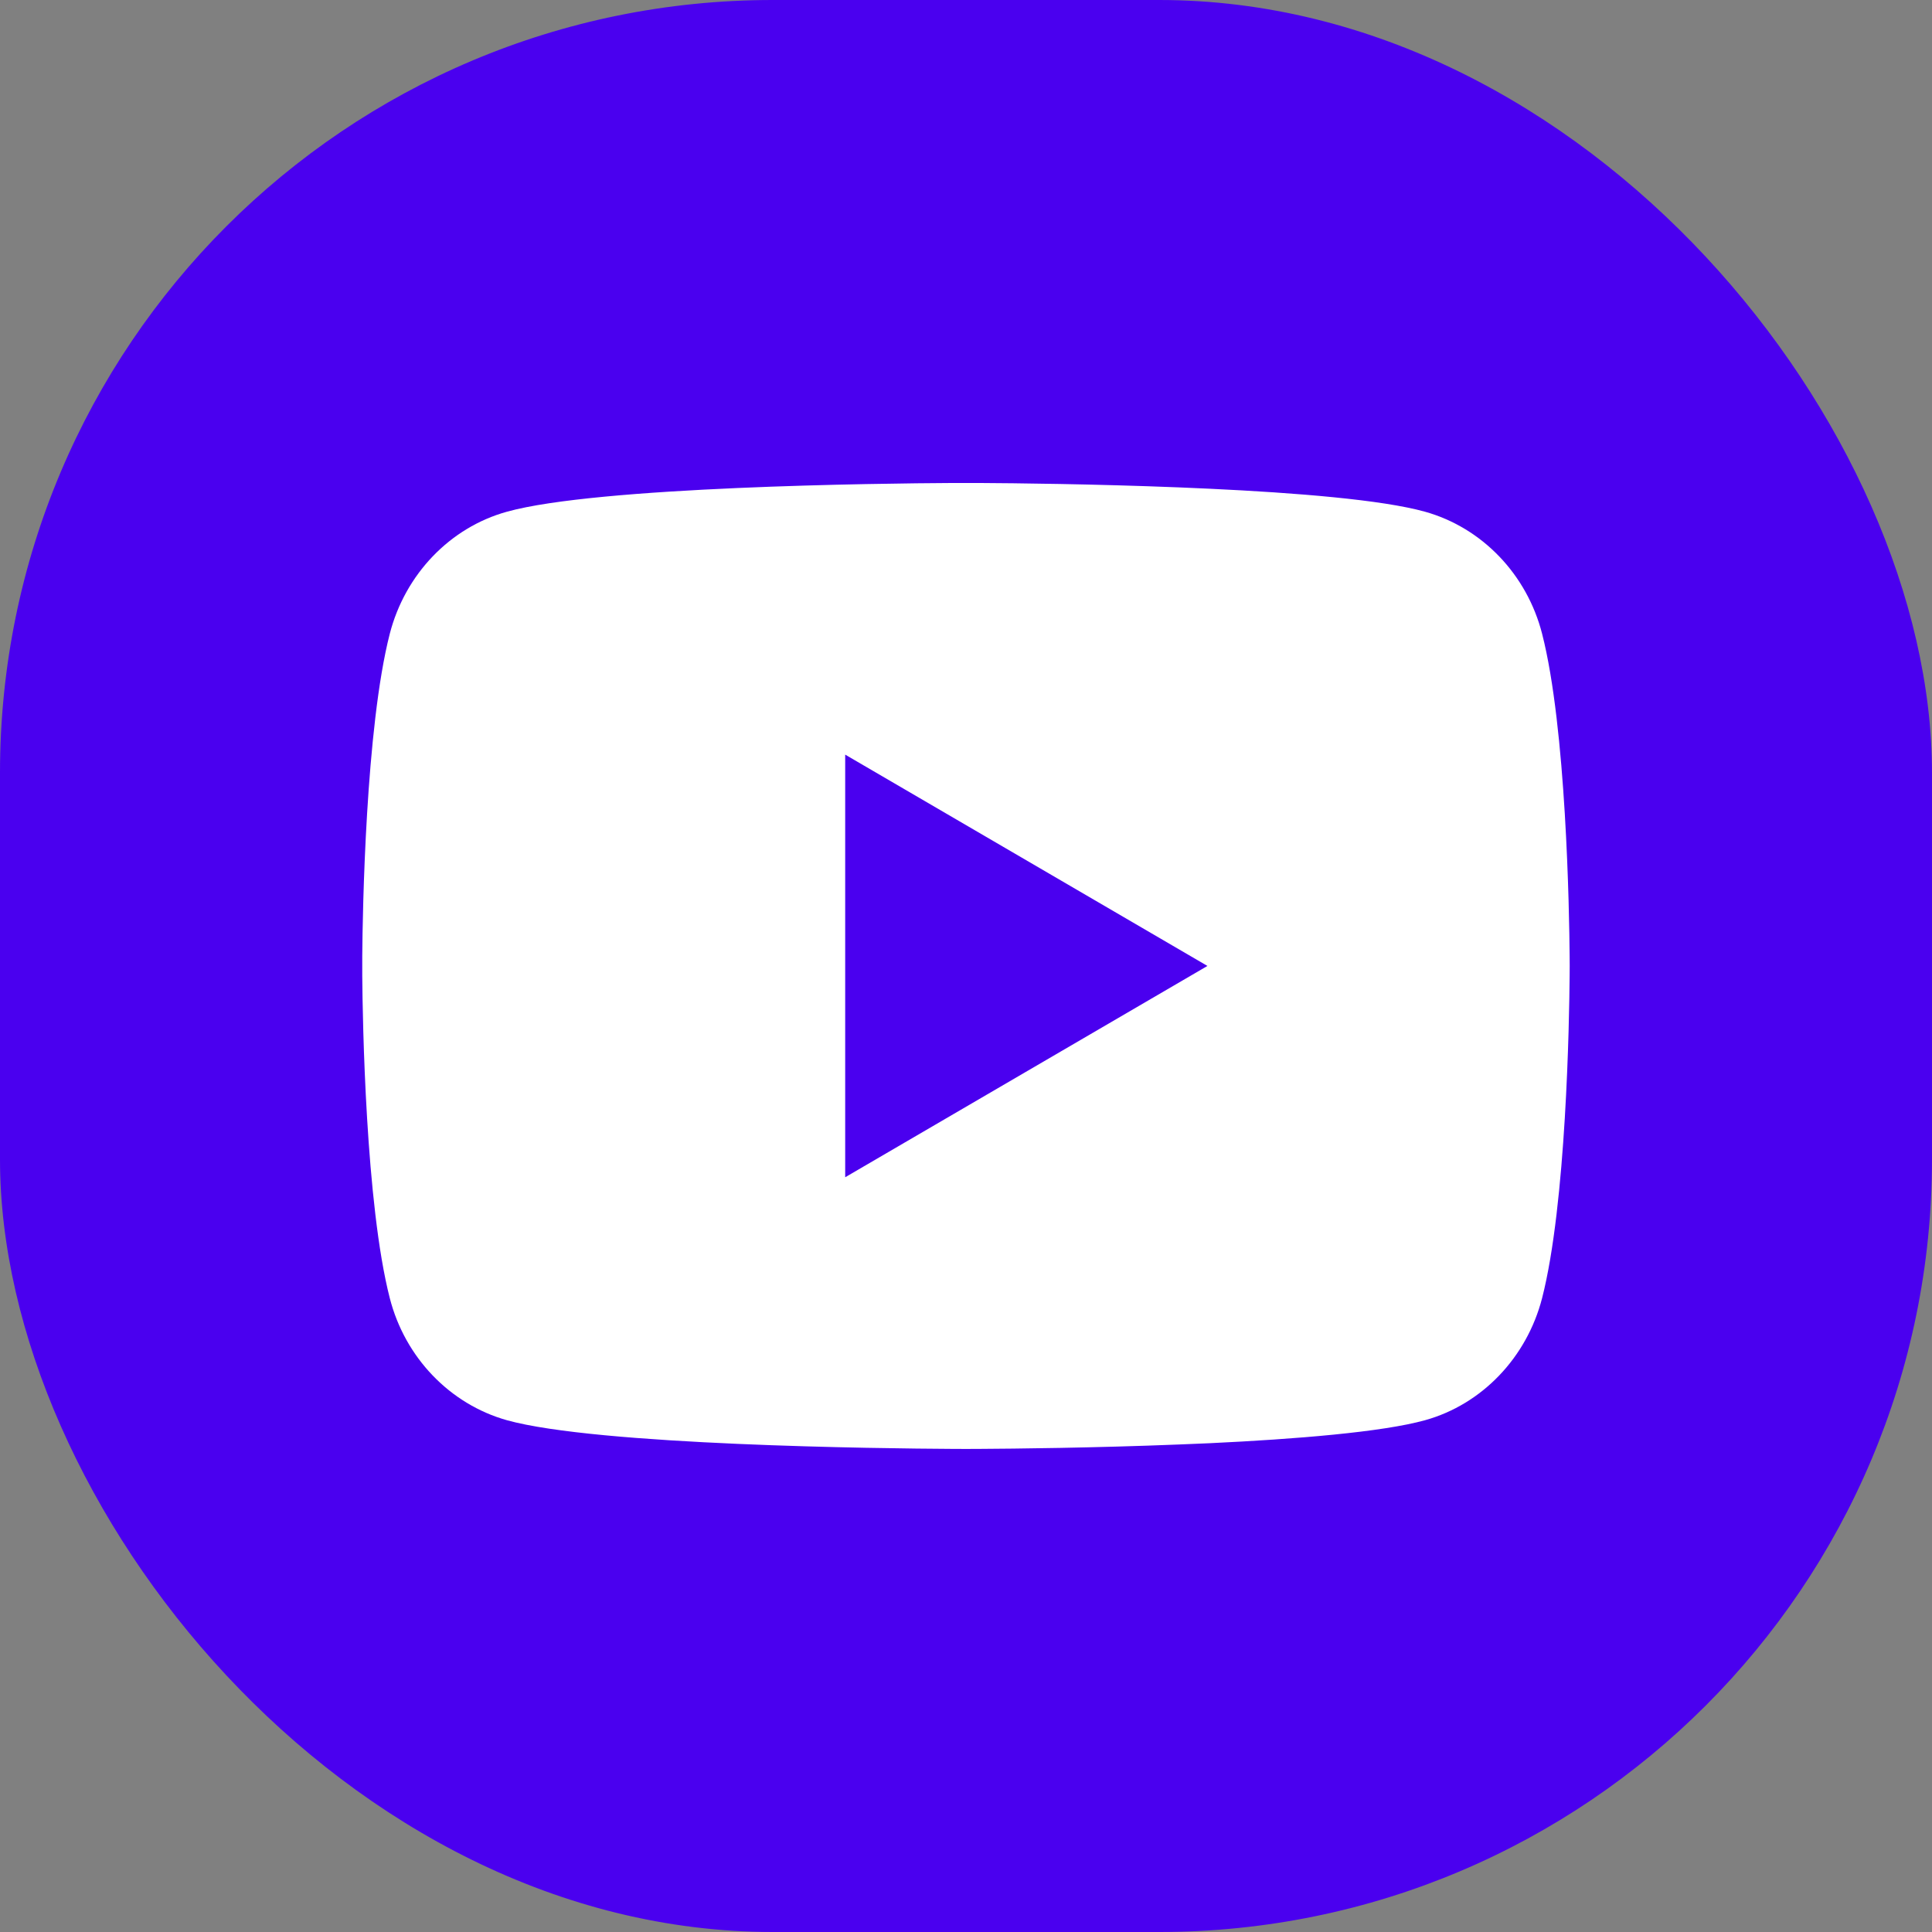
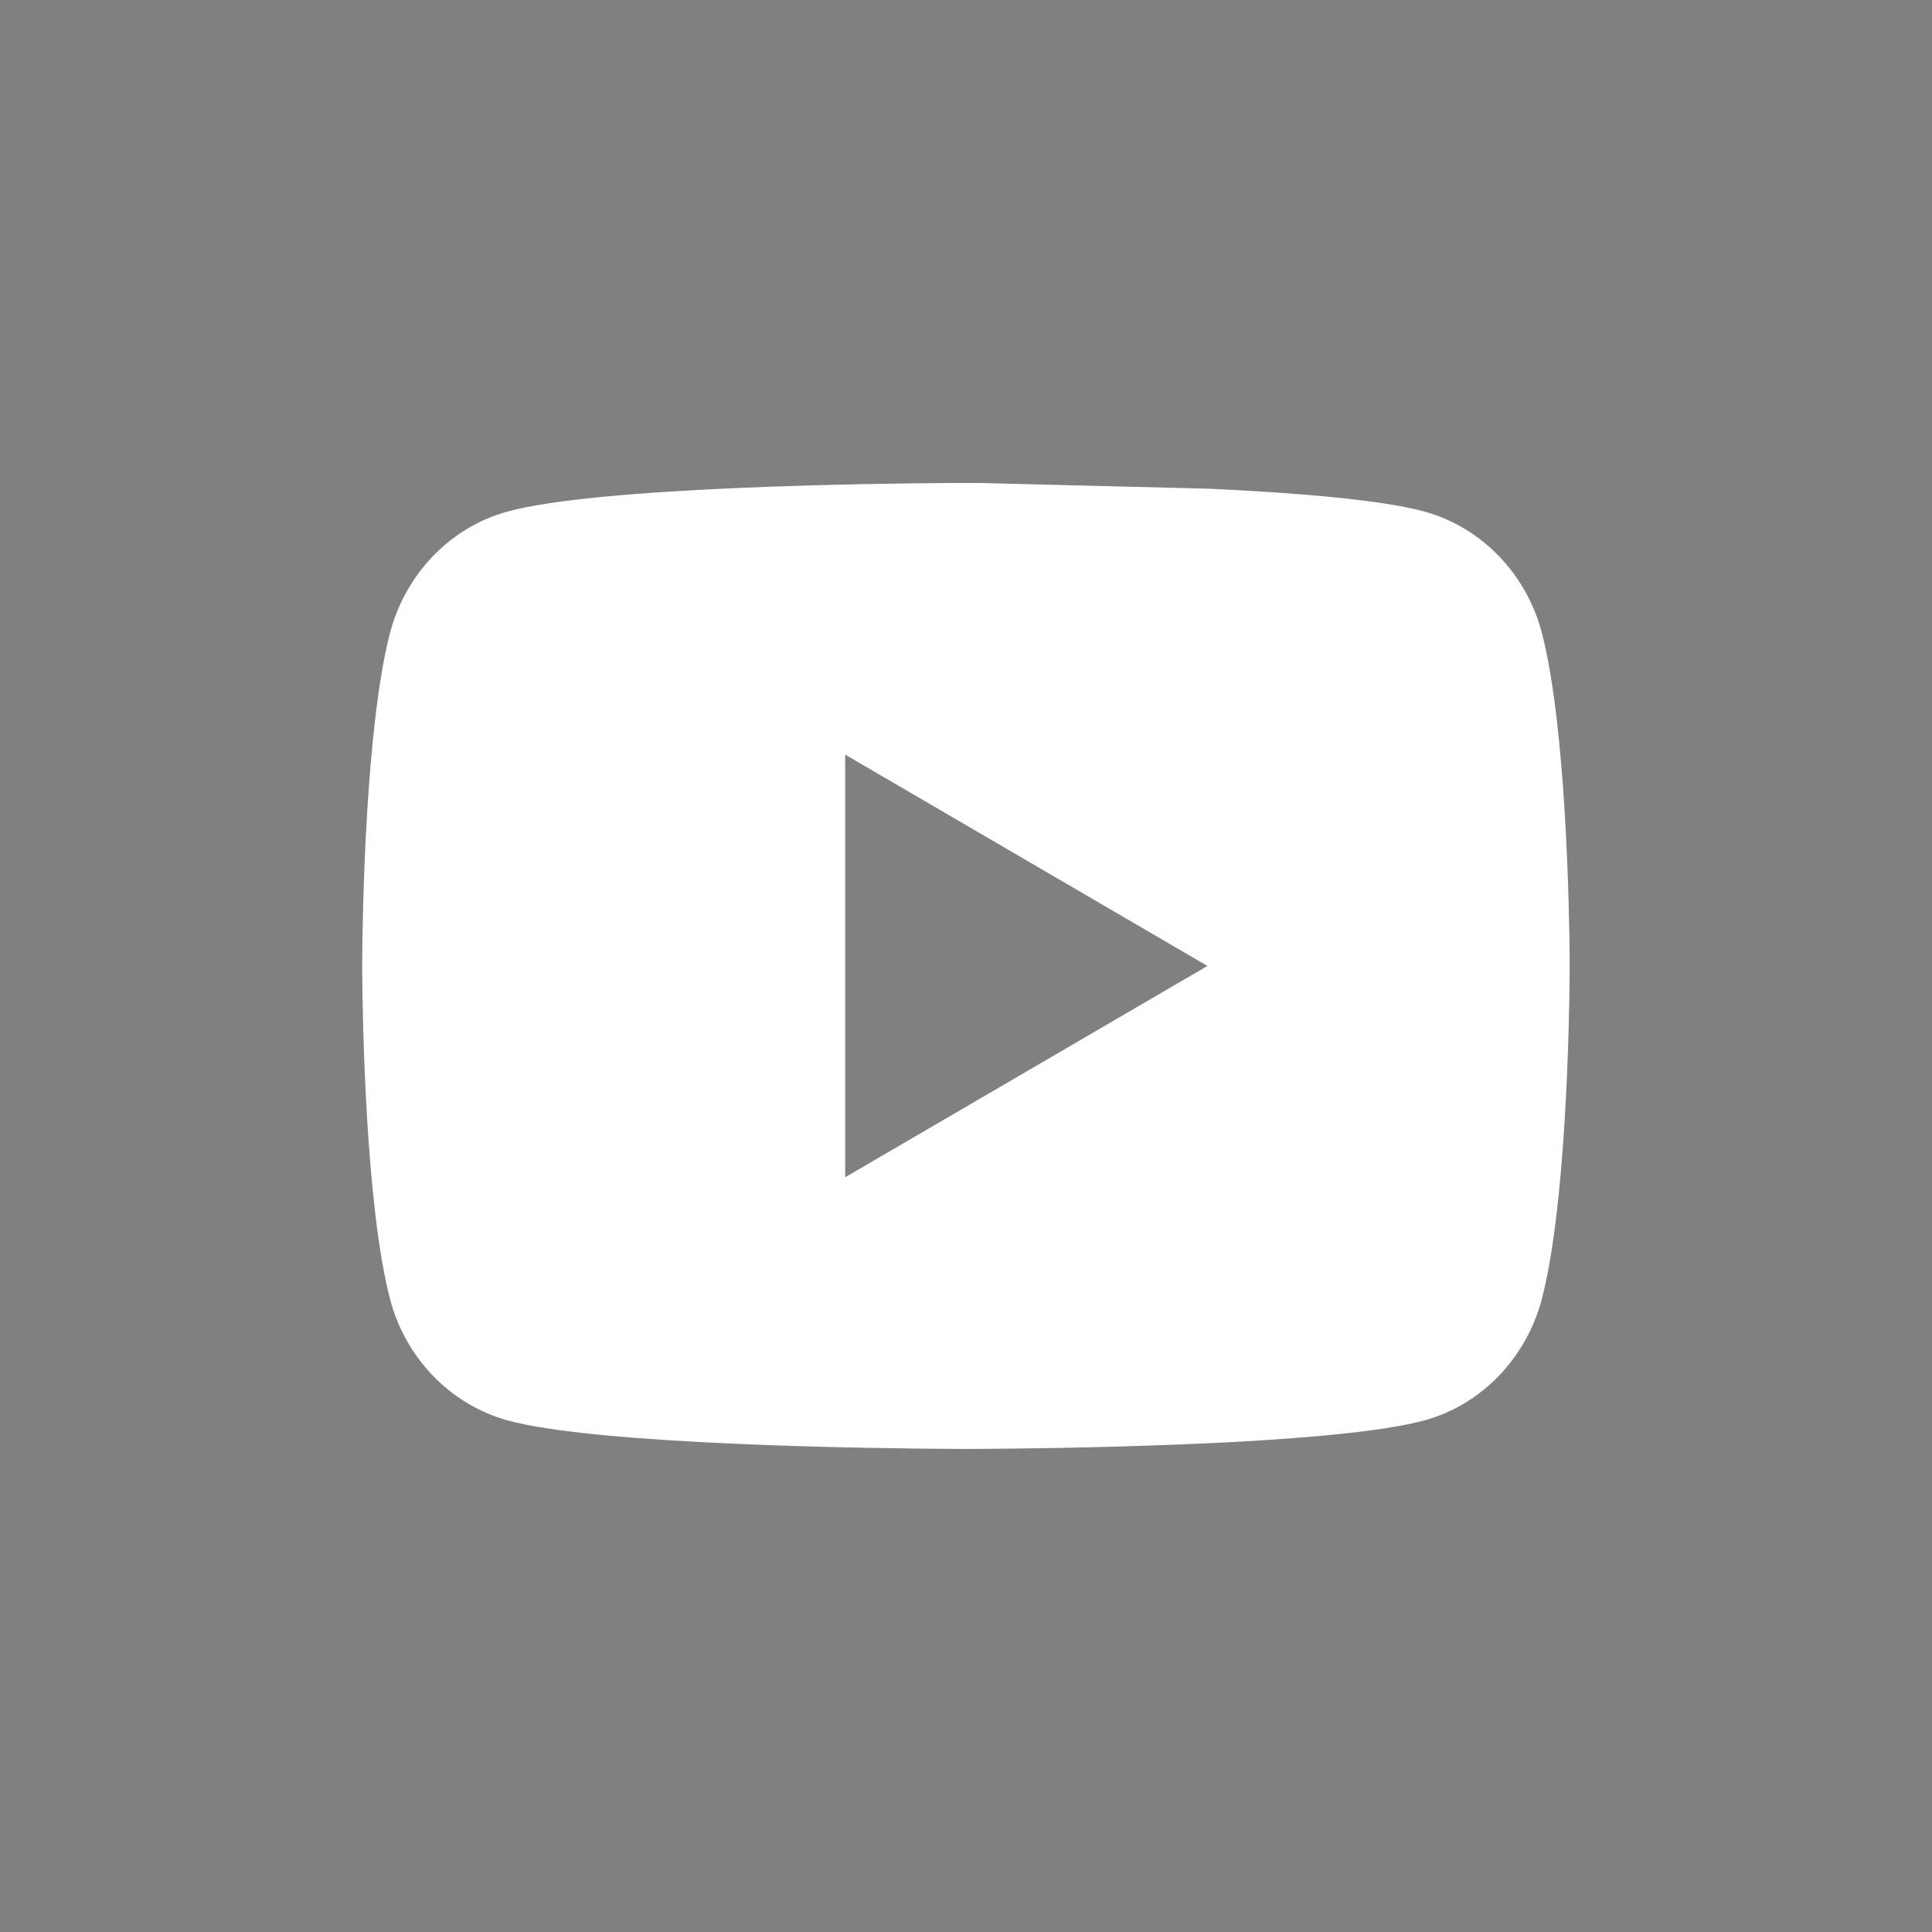
<svg xmlns="http://www.w3.org/2000/svg" width="32" height="32" viewBox="0 0 32 32" fill="none">
  <rect x="0" y="0" width="32" height="32" fill="#808080" stroke="none" />
-   <rect width="32" height="32" rx="12.8" fill="#4A00EF" />
-   <path d="M16.244 8C16.778 8.003 18.114 8.016 19.534 8.073L20.038 8.095C21.467 8.162 22.895 8.278 23.604 8.476C24.549 8.741 25.291 9.515 25.542 10.497C25.942 12.056 25.992 15.099 25.998 15.836L25.999 15.988V15.999C25.999 15.999 25.999 16.003 25.999 16.01L25.998 16.163C25.992 16.899 25.942 19.942 25.542 21.501C25.288 22.486 24.545 23.261 23.604 23.523C22.895 23.72 21.467 23.836 20.038 23.904L19.534 23.925C18.114 23.982 16.778 23.995 16.244 23.998L16.009 23.999H15.999C15.999 23.999 15.996 23.999 15.989 23.999L15.755 23.998C14.624 23.992 9.898 23.941 8.395 23.523C7.45 23.257 6.707 22.483 6.456 21.501C6.056 19.942 6.006 16.899 6 16.163V15.836C6.006 15.099 6.056 12.056 6.456 10.497C6.71 9.512 7.453 8.737 8.395 8.476C9.898 8.057 14.624 8.006 15.755 8H16.244ZM13.999 12.499V19.499L19.999 15.999L13.999 12.499Z" fill="white" />
+   <path d="M16.244 8L20.038 8.095C21.467 8.162 22.895 8.278 23.604 8.476C24.549 8.741 25.291 9.515 25.542 10.497C25.942 12.056 25.992 15.099 25.998 15.836L25.999 15.988V15.999C25.999 15.999 25.999 16.003 25.999 16.01L25.998 16.163C25.992 16.899 25.942 19.942 25.542 21.501C25.288 22.486 24.545 23.261 23.604 23.523C22.895 23.72 21.467 23.836 20.038 23.904L19.534 23.925C18.114 23.982 16.778 23.995 16.244 23.998L16.009 23.999H15.999C15.999 23.999 15.996 23.999 15.989 23.999L15.755 23.998C14.624 23.992 9.898 23.941 8.395 23.523C7.45 23.257 6.707 22.483 6.456 21.501C6.056 19.942 6.006 16.899 6 16.163V15.836C6.006 15.099 6.056 12.056 6.456 10.497C6.71 9.512 7.453 8.737 8.395 8.476C9.898 8.057 14.624 8.006 15.755 8H16.244ZM13.999 12.499V19.499L19.999 15.999L13.999 12.499Z" fill="white" />
</svg>